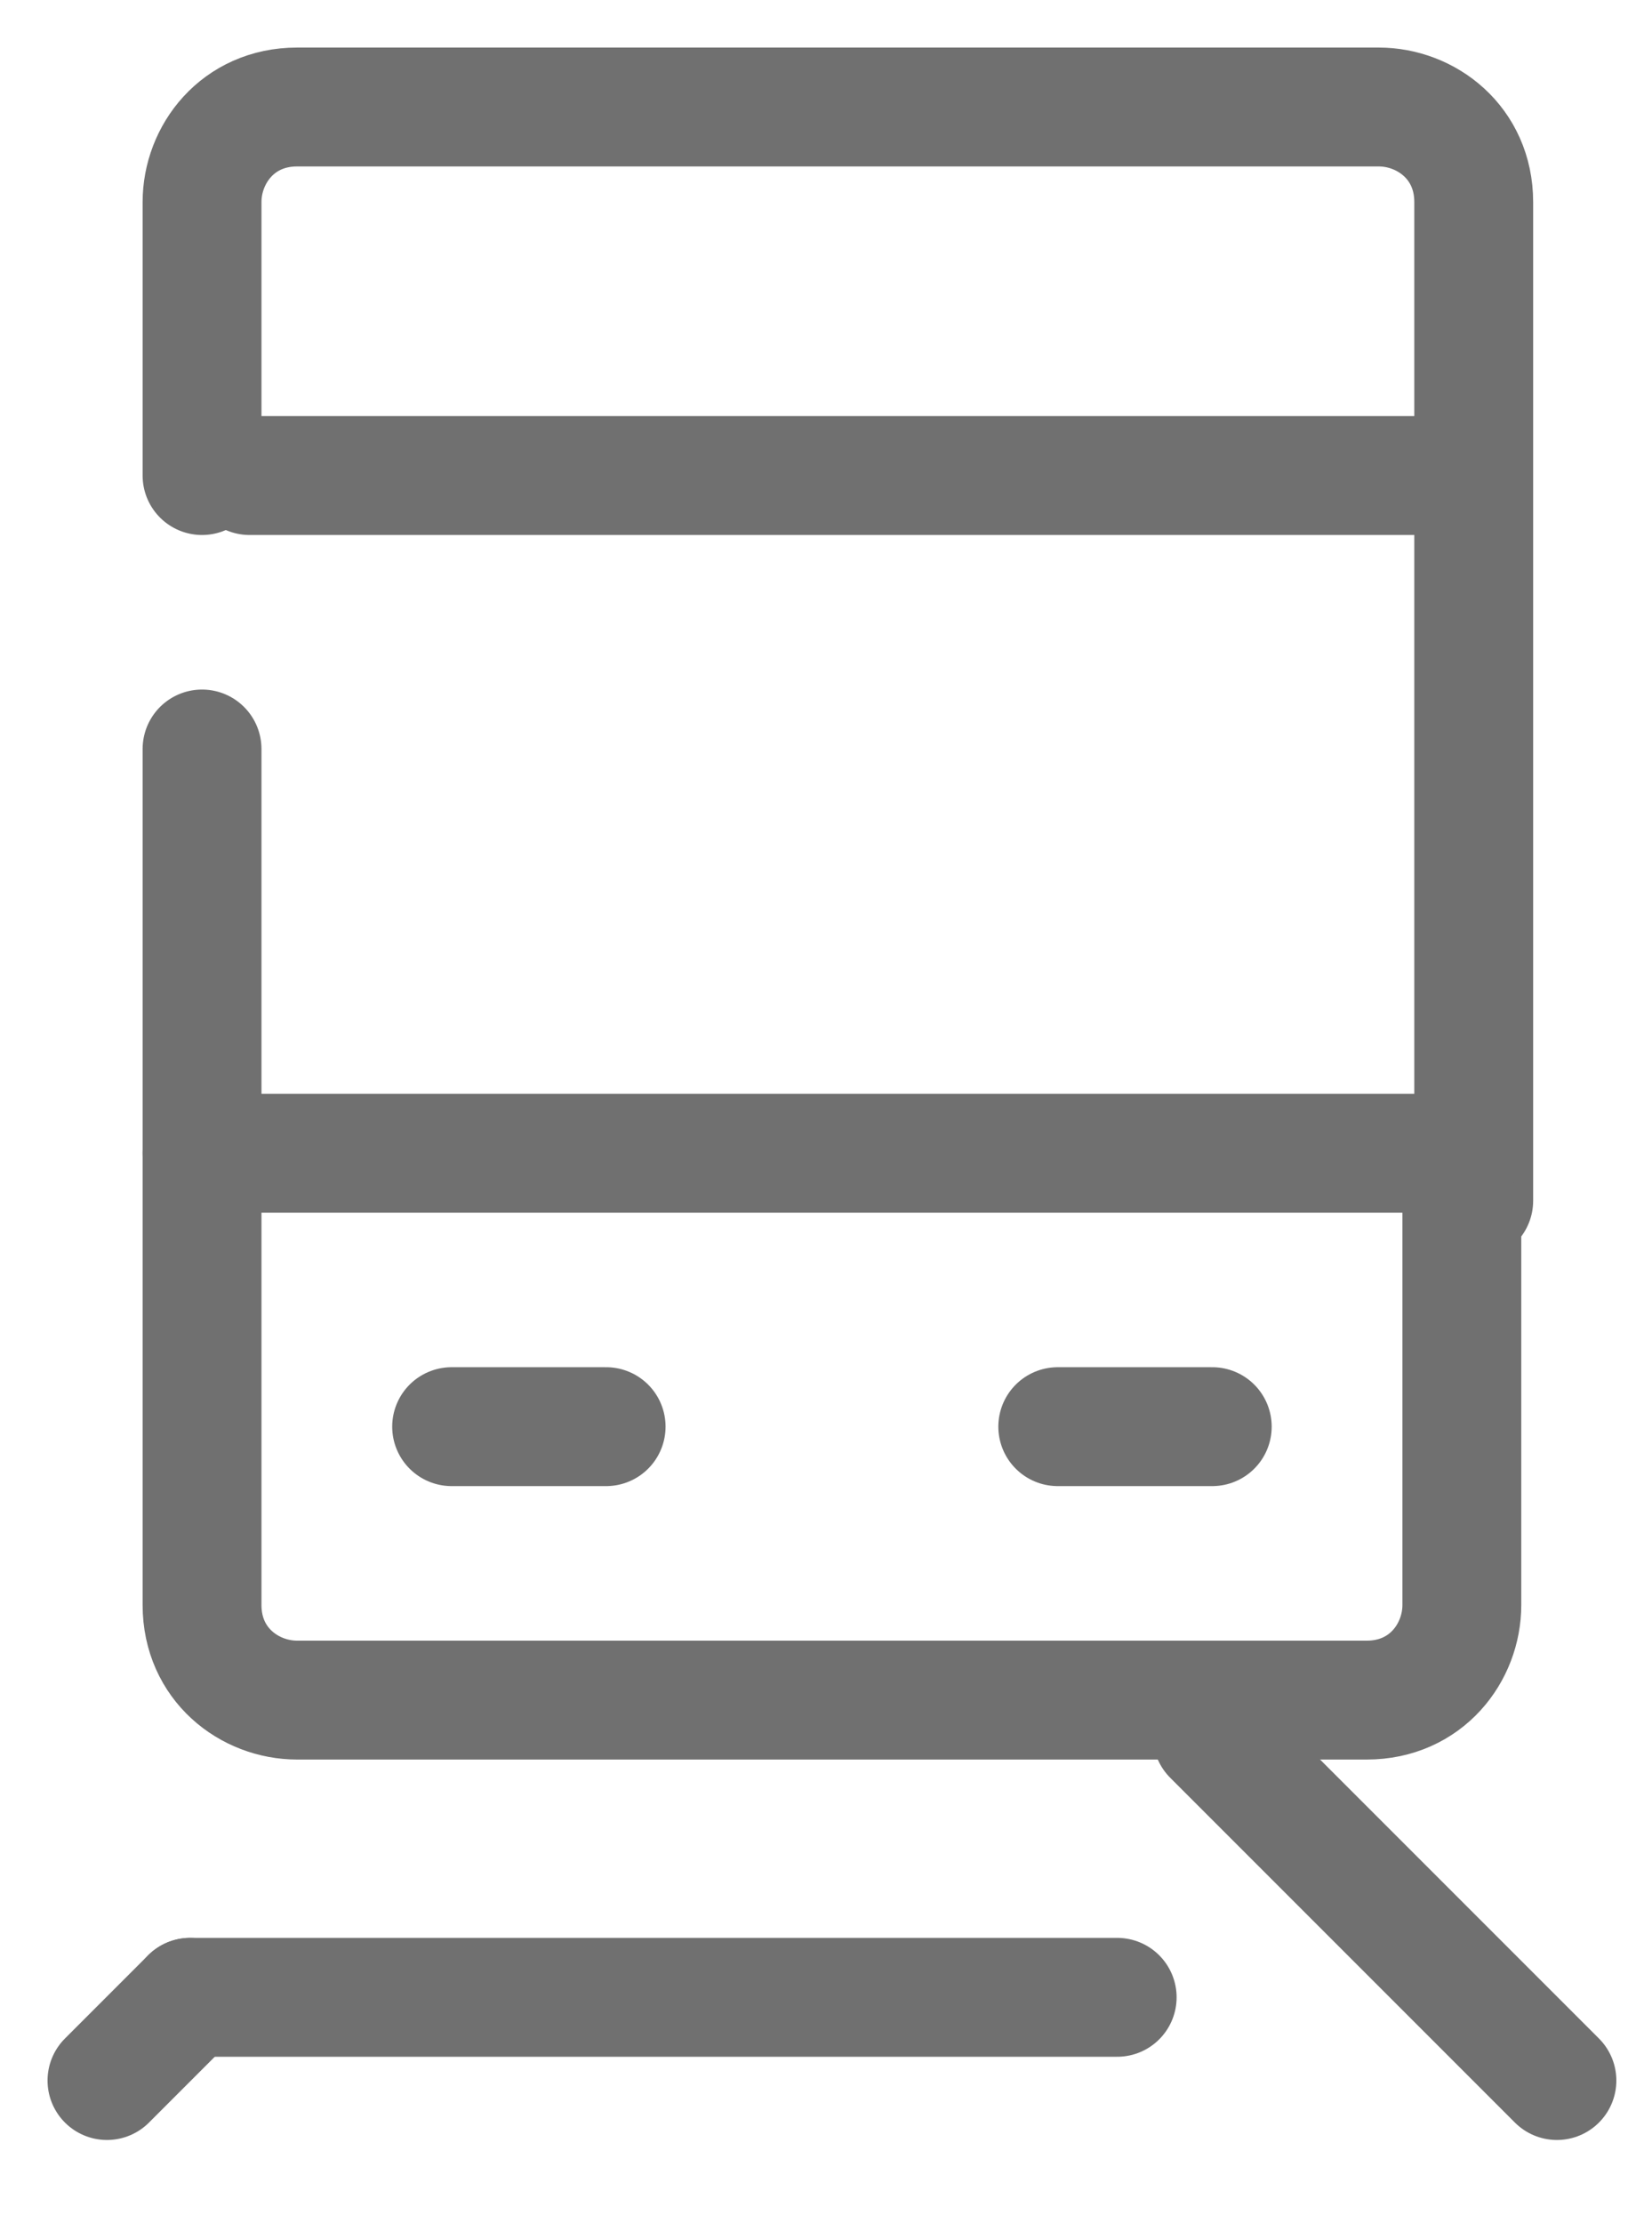
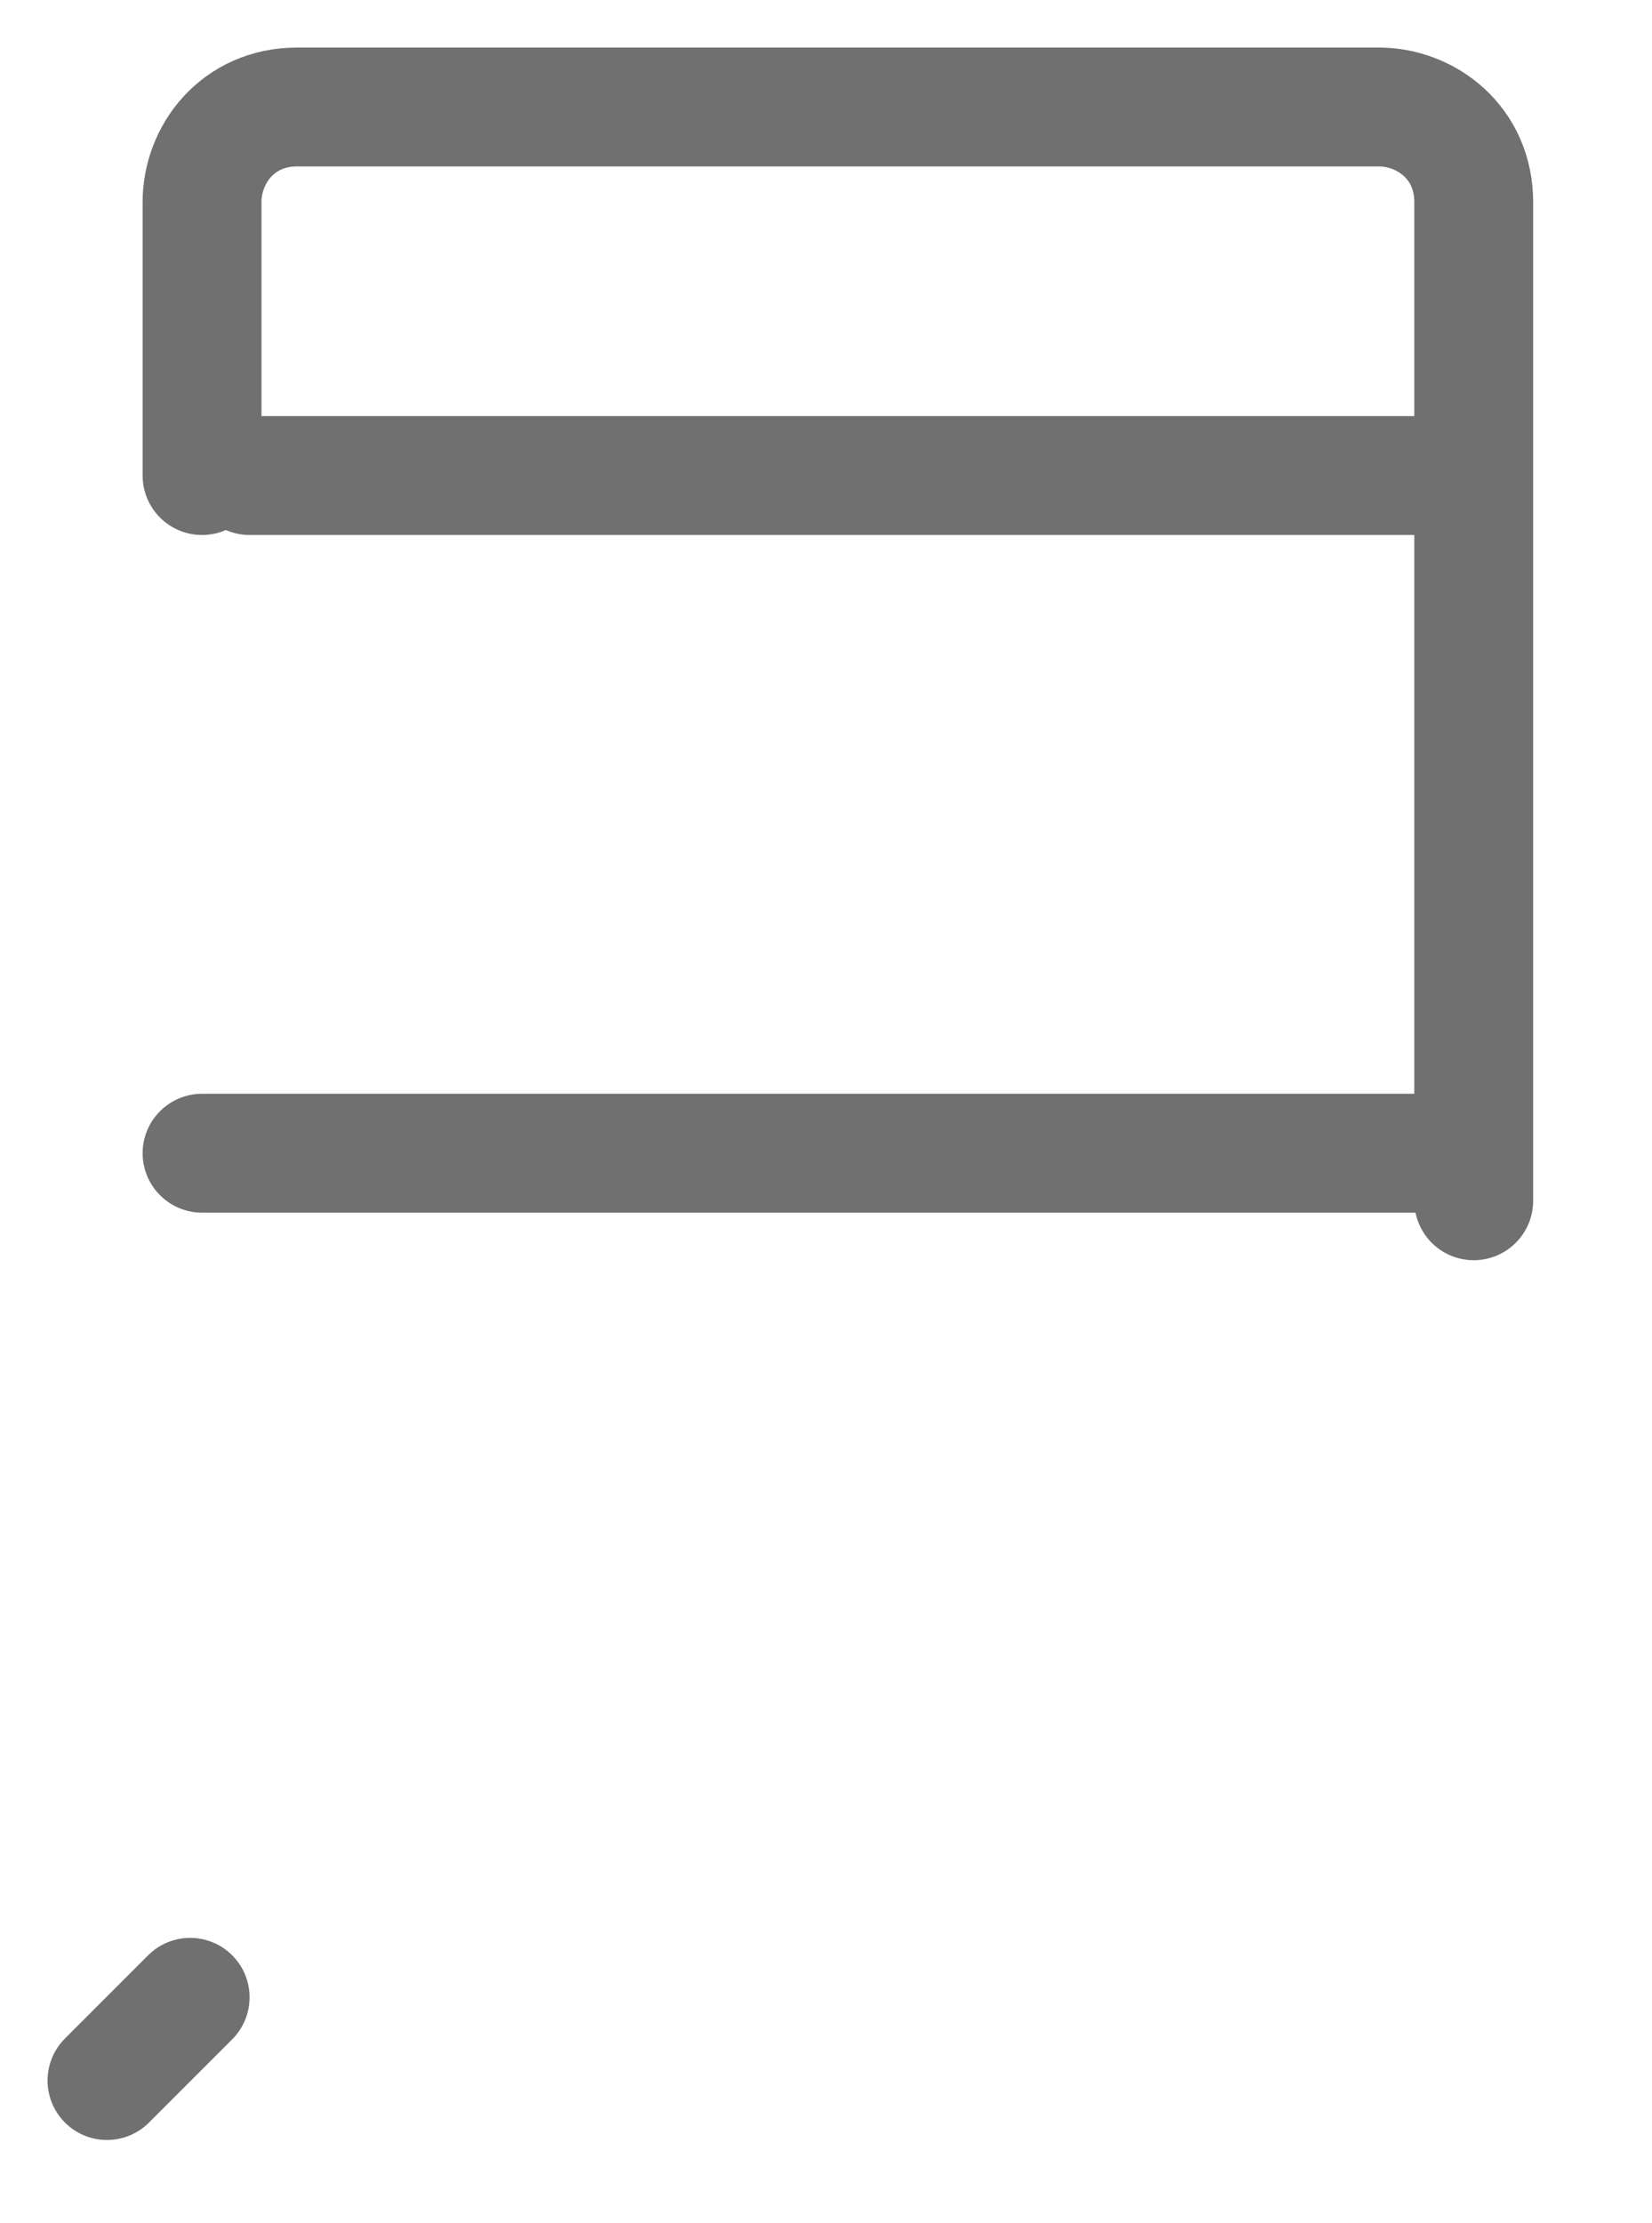
<svg xmlns="http://www.w3.org/2000/svg" id="_レイヤー_1" version="1.1" viewBox="0 0 13.9 18.7">
  <defs>
    <style>
      .st0 {
        fill: none;
        stroke: #707070;
        stroke-linecap: round;
        stroke-linejoin: round;
      }
    </style>
  </defs>
  <g id="_グループ_9939">
-     <line id="_線_506" class="st0" x1="3.8" y1="12" x2="5.1" y2="12" />
-     <line id="_線_507" class="st0" x1="8.9" y1="12" x2="10.2" y2="12" />
    <g id="_グループ_9938">
      <g id="_グループ_9937">
-         <path id="_パス_13881" class="st0" d="M12.3,9.7v3.8c0,.4-.3.8-.8.8H2.5c-.4,0-.8-.3-.8-.8h0v-7.2" />
        <path id="_パス_13882" class="st0" d="M1.7,4V1.7c0-.4.3-.8.8-.8h9.1c.4,0,.8.3.8.8v8.4" />
        <line id="_線_508" class="st0" x1="1.7" y1="9.7" x2="12.3" y2="9.7" />
        <line id="_線_509" class="st0" x1="2.1" y1="4" x2="12.3" y2="4" />
        <line id="_線_510" class="st0" x1="1.6" y1="16.8" x2=".9" y2="17.5" />
-         <line id="_線_511" class="st0" x1="10.2" y1="14.6" x2="13.1" y2="17.5" />
-         <line id="_線_512" class="st0" x1="1.6" y1="16.8" x2="9.4" y2="16.8" />
      </g>
    </g>
  </g>
</svg>